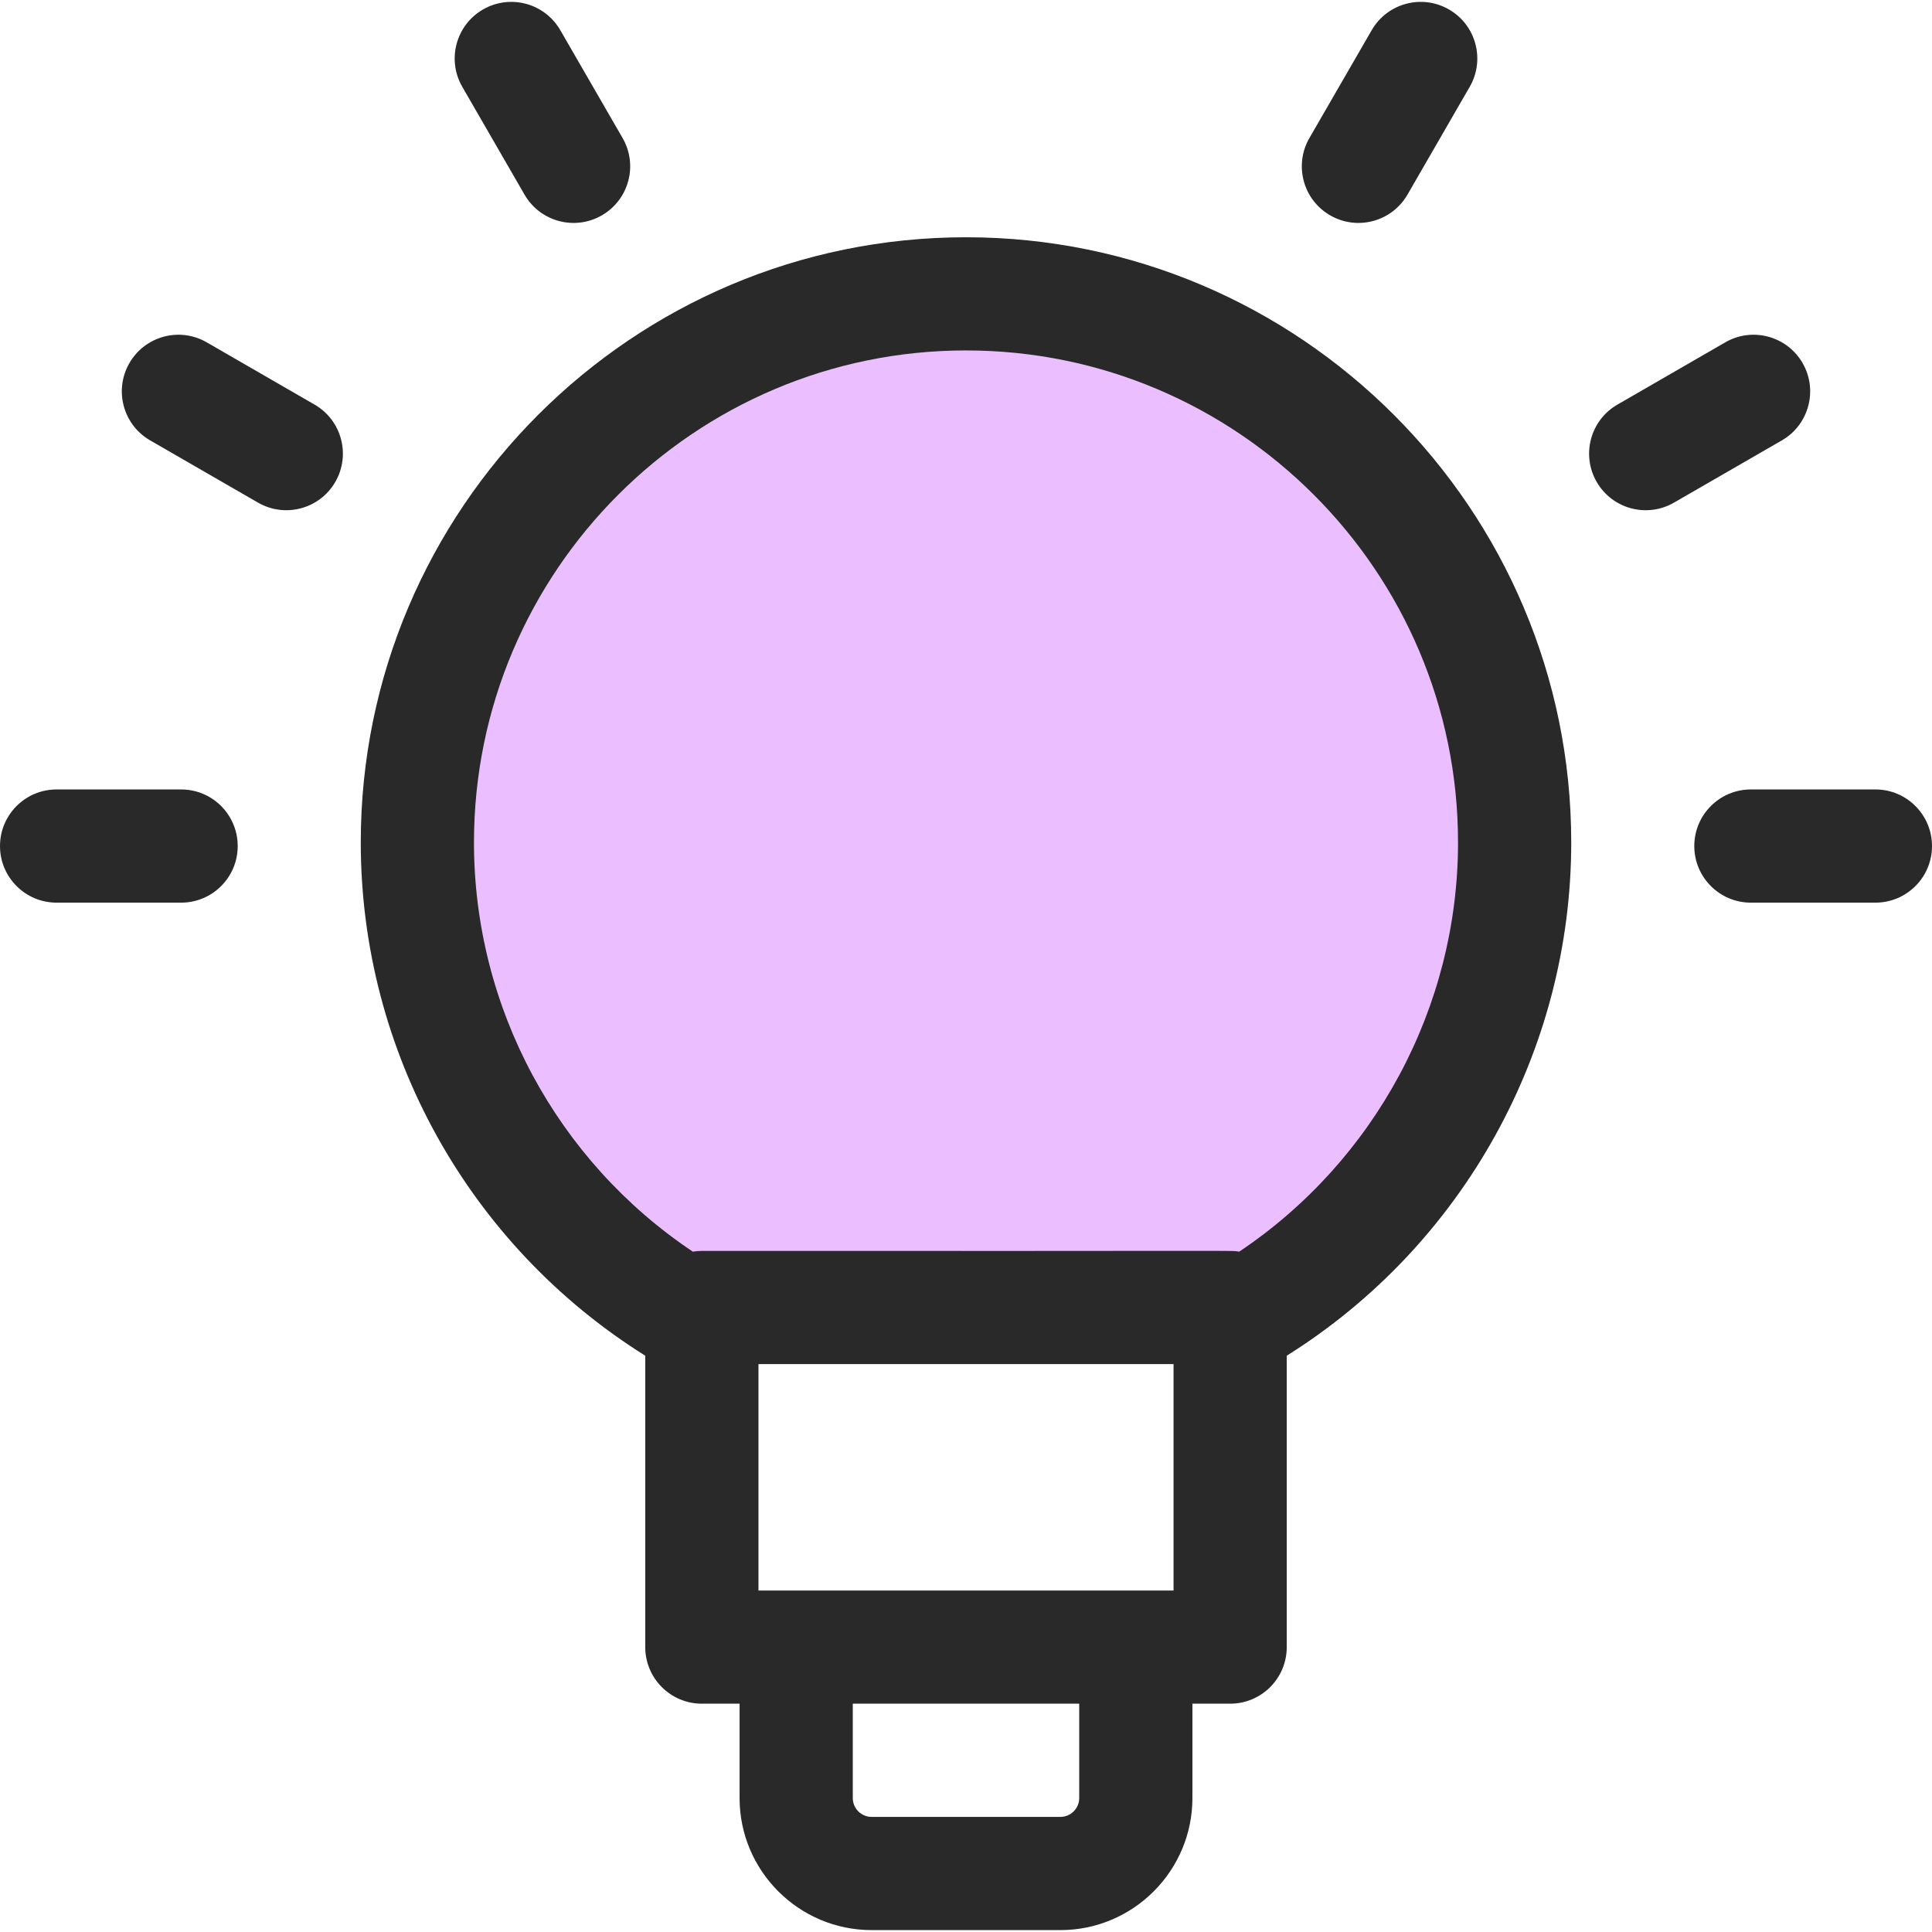
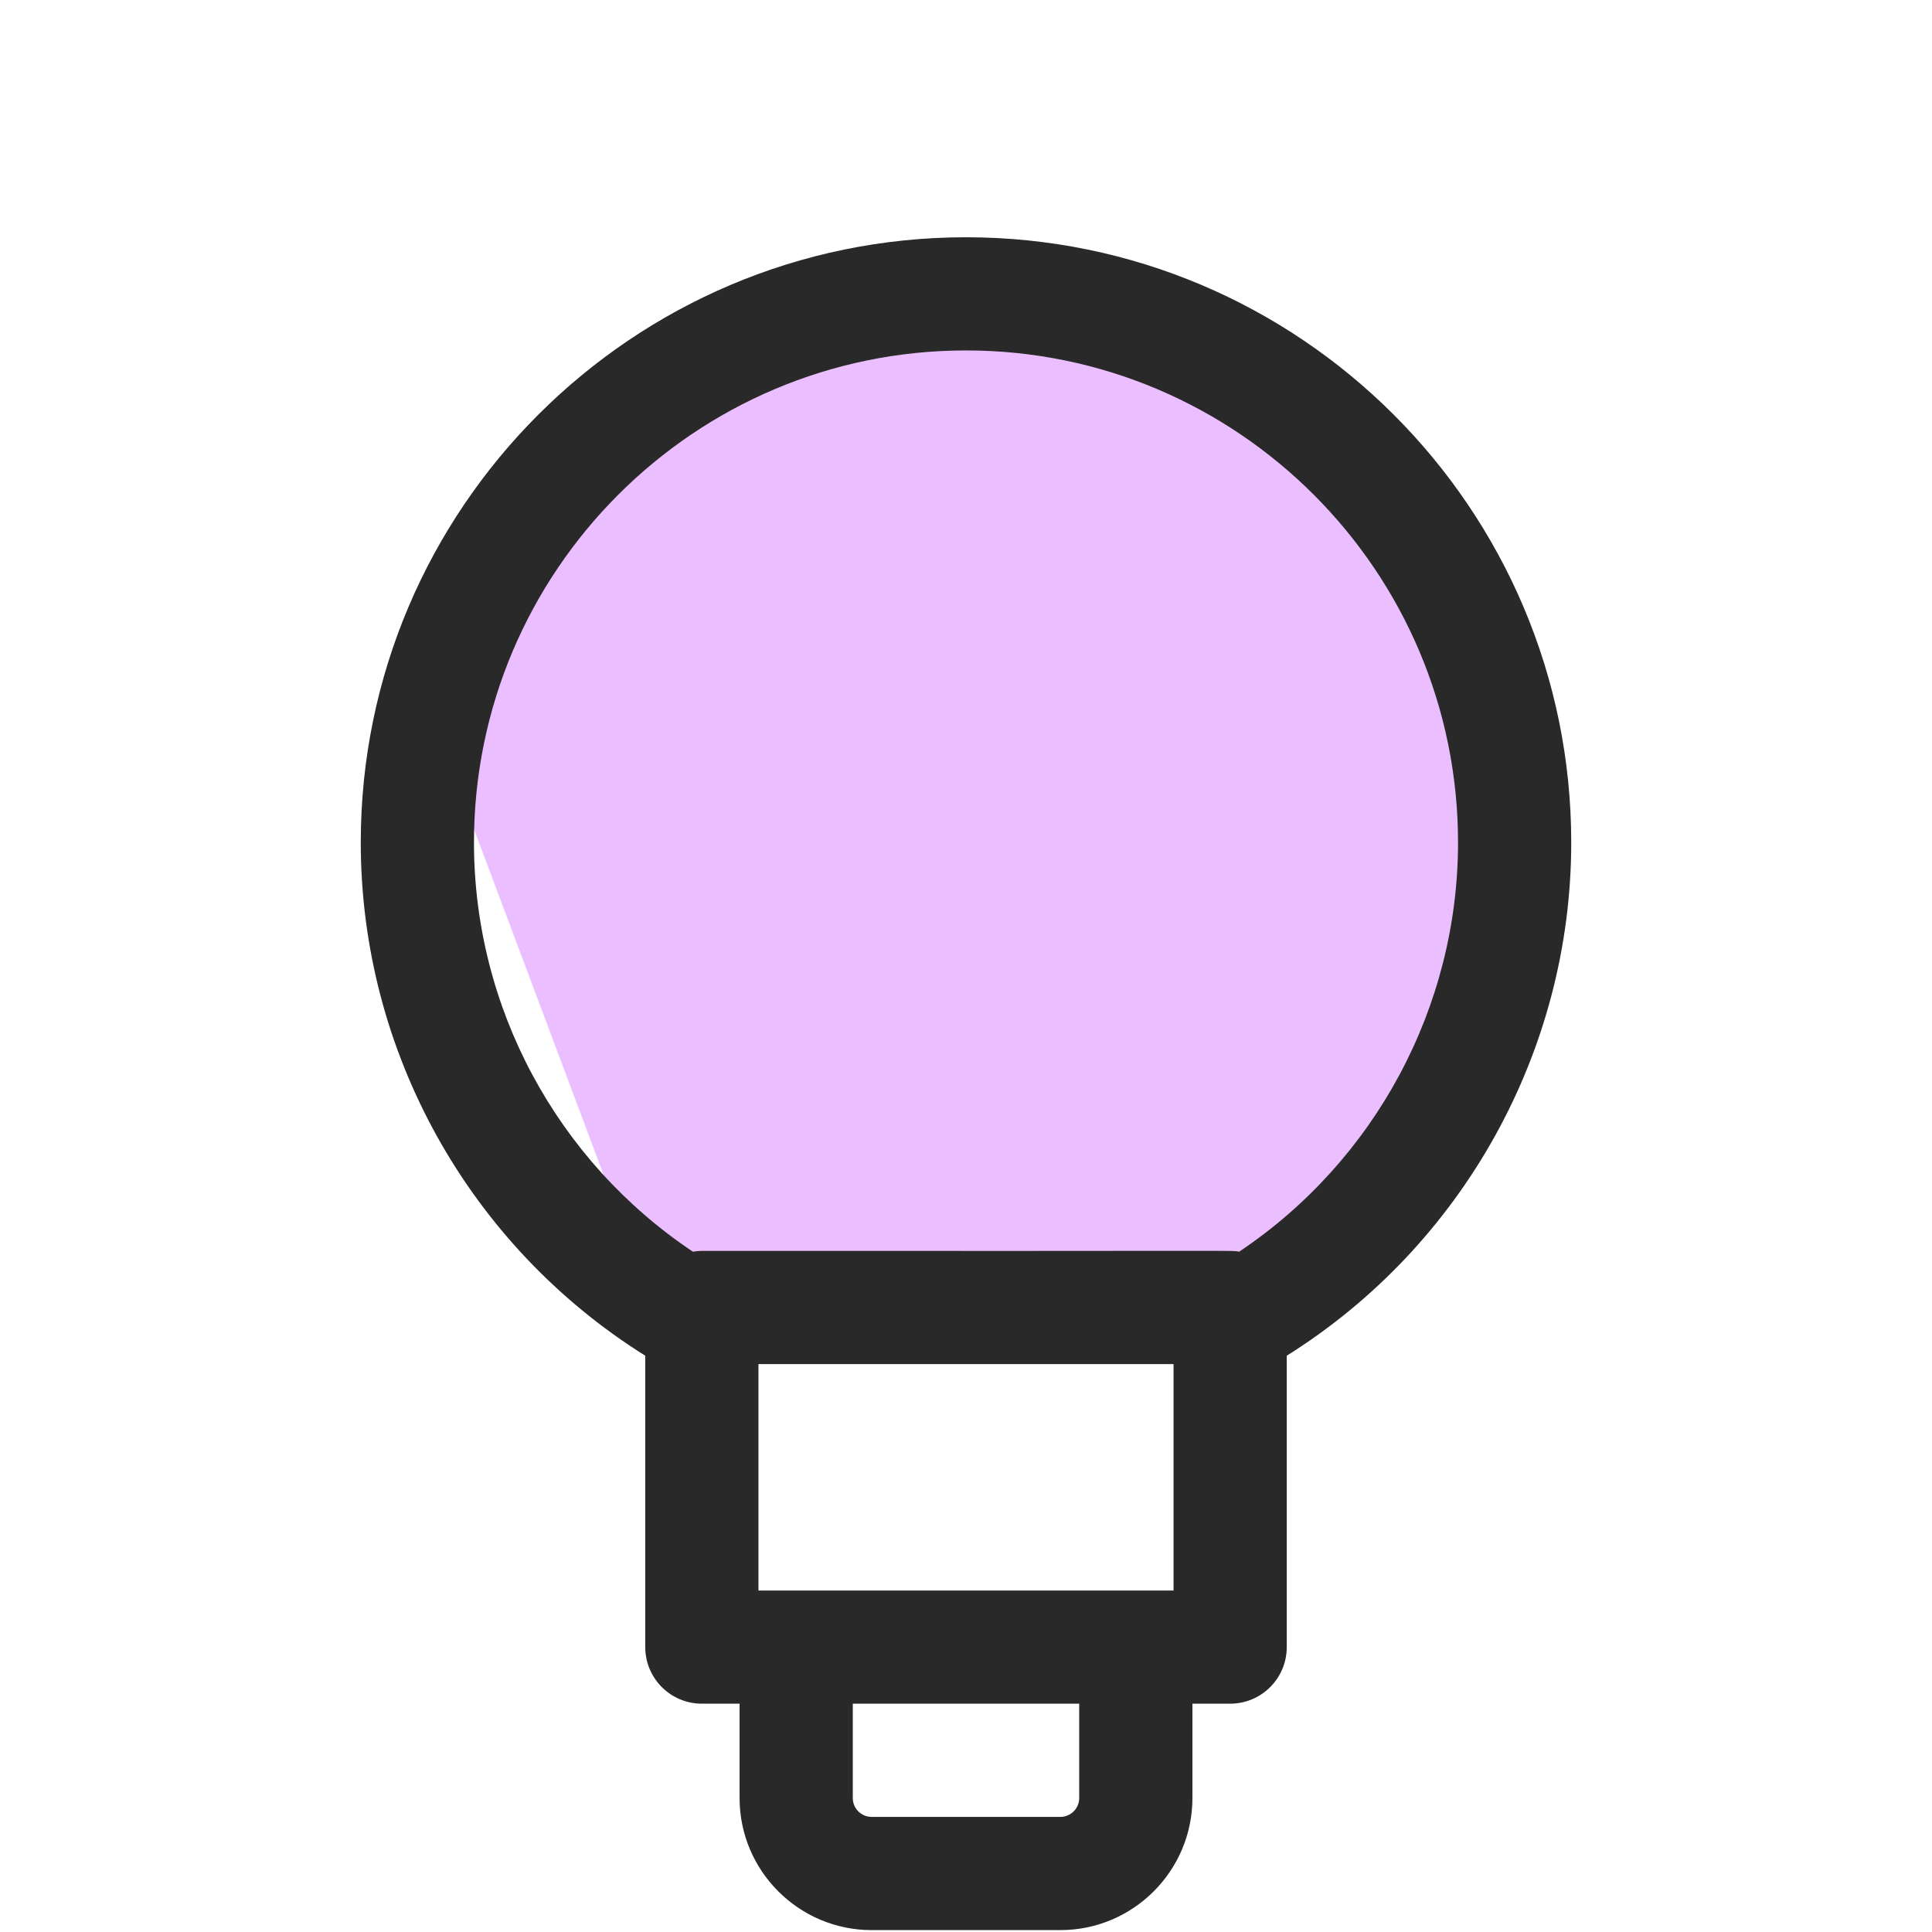
<svg xmlns="http://www.w3.org/2000/svg" width="52" height="52" viewBox="0 0 52 52" fill="none">
  <g clip-path="url(#clip0_1728_251)">
-     <path d="M33.8 35.1H17.55L12.35 27.95L11.7 19.5L15.6 11.05L22.75 7.15H27.95L35.75 11.05L39.65 16.9L41.6 25.35L33.8 35.1Z" fill="#EBBFFF" />
+     <path d="M33.8 35.1H17.55L11.7 19.5L15.6 11.05L22.75 7.15H27.95L35.75 11.05L39.65 16.9L41.6 25.35L33.8 35.1Z" fill="#EBBFFF" />
    <path d="M26 6.386C17.018 6.386 9.71 13.693 9.71 22.675C9.71 28.305 12.624 33.52 17.367 36.489V44.332C17.367 45.173 18.049 45.855 18.891 45.855H19.906V48.395C19.906 50.355 21.501 51.949 23.461 51.949H28.539C30.499 51.949 32.094 50.355 32.094 48.395V45.855H33.109C33.951 45.855 34.633 45.173 34.633 44.332V36.489C39.372 33.52 42.29 28.288 42.29 22.675C42.29 13.693 34.982 6.386 26 6.386ZM20.414 42.809V36.715H31.586V42.809H20.414ZM29.047 48.395C29.047 48.675 28.819 48.902 28.539 48.902H23.461C23.181 48.902 22.953 48.675 22.953 48.395V45.855H29.047V48.395ZM33.353 33.689C33.099 33.648 34.022 33.677 18.891 33.668C18.808 33.668 18.727 33.676 18.648 33.689C14.989 31.243 12.757 27.118 12.757 22.675C12.757 15.373 18.698 9.432 26 9.432C33.302 9.432 39.243 15.373 39.243 22.675C39.243 27.104 37.008 31.242 33.353 33.689Z" fill="#292929" />
-     <path d="M4.875 21.248H1.523C0.682 21.248 0 21.93 0 22.772C0 23.613 0.682 24.295 1.523 24.295H4.875C5.716 24.295 6.398 23.613 6.398 22.772C6.398 21.93 5.716 21.248 4.875 21.248ZM8.467 10.89L5.564 9.214C4.836 8.793 3.904 9.043 3.483 9.772C3.063 10.5 3.312 11.432 4.041 11.853L6.944 13.528C7.669 13.947 8.602 13.703 9.025 12.971C9.445 12.242 9.196 11.31 8.467 10.89ZM14.118 5.239C14.54 5.969 15.473 6.216 16.199 5.796C16.928 5.375 17.178 4.444 16.757 3.715L15.081 0.813C14.66 0.084 13.729 -0.166 13 0.255C12.271 0.676 12.022 1.607 12.442 2.336L14.118 5.239ZM50.477 21.248H47.125C46.284 21.248 45.602 21.93 45.602 22.772C45.602 23.613 46.284 24.295 47.125 24.295H50.477C51.318 24.295 52 23.613 52 22.772C52 21.93 51.318 21.248 50.477 21.248ZM48.517 9.772C48.096 9.043 47.164 8.793 46.436 9.214L43.533 10.89C42.804 11.31 42.555 12.242 42.975 12.971C43.398 13.702 44.33 13.948 45.056 13.528L47.959 11.853C48.688 11.432 48.937 10.5 48.517 9.772ZM35.801 5.796C36.526 6.215 37.459 5.97 37.882 5.239L39.558 2.336C39.978 1.607 39.729 0.676 39 0.255C38.271 -0.166 37.34 0.084 36.919 0.813L35.243 3.715C34.822 4.444 35.072 5.376 35.801 5.796Z" fill="#292929" />
  </g>
  <defs>
    <clipPath id="clip0_1728_251">
      <rect width="52" height="52" fill="white" />
    </clipPath>
  </defs>
</svg>